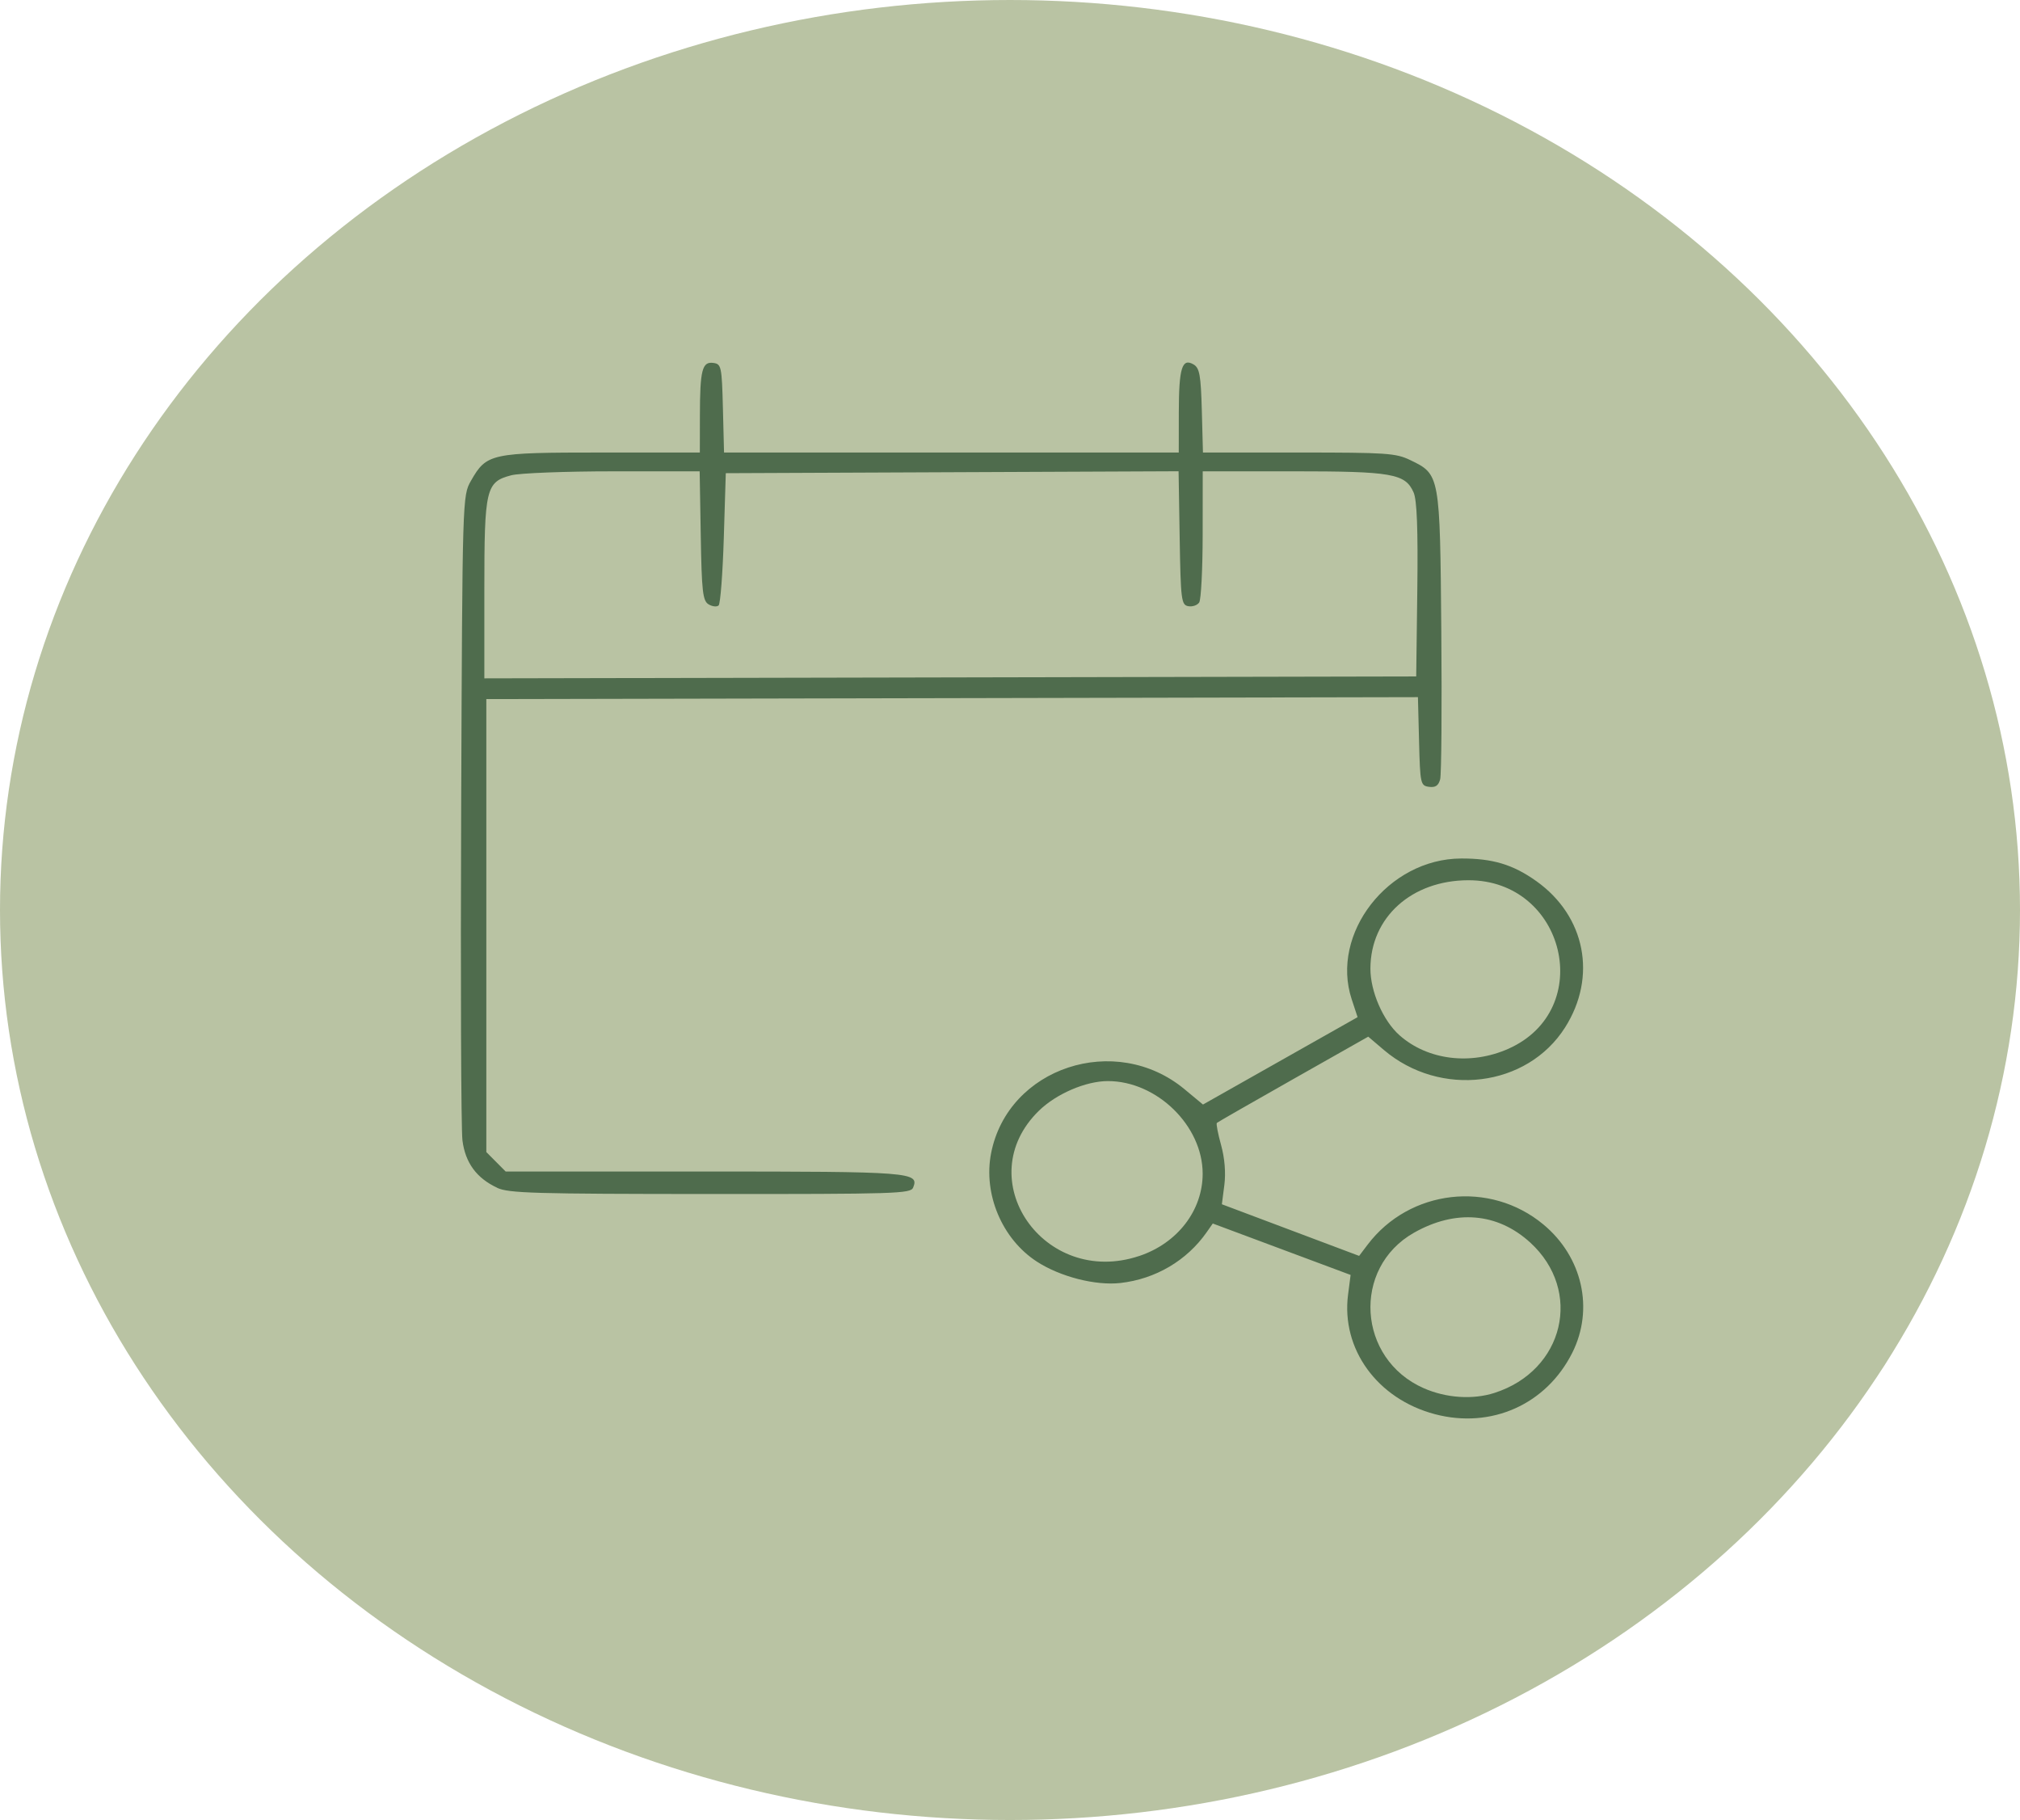
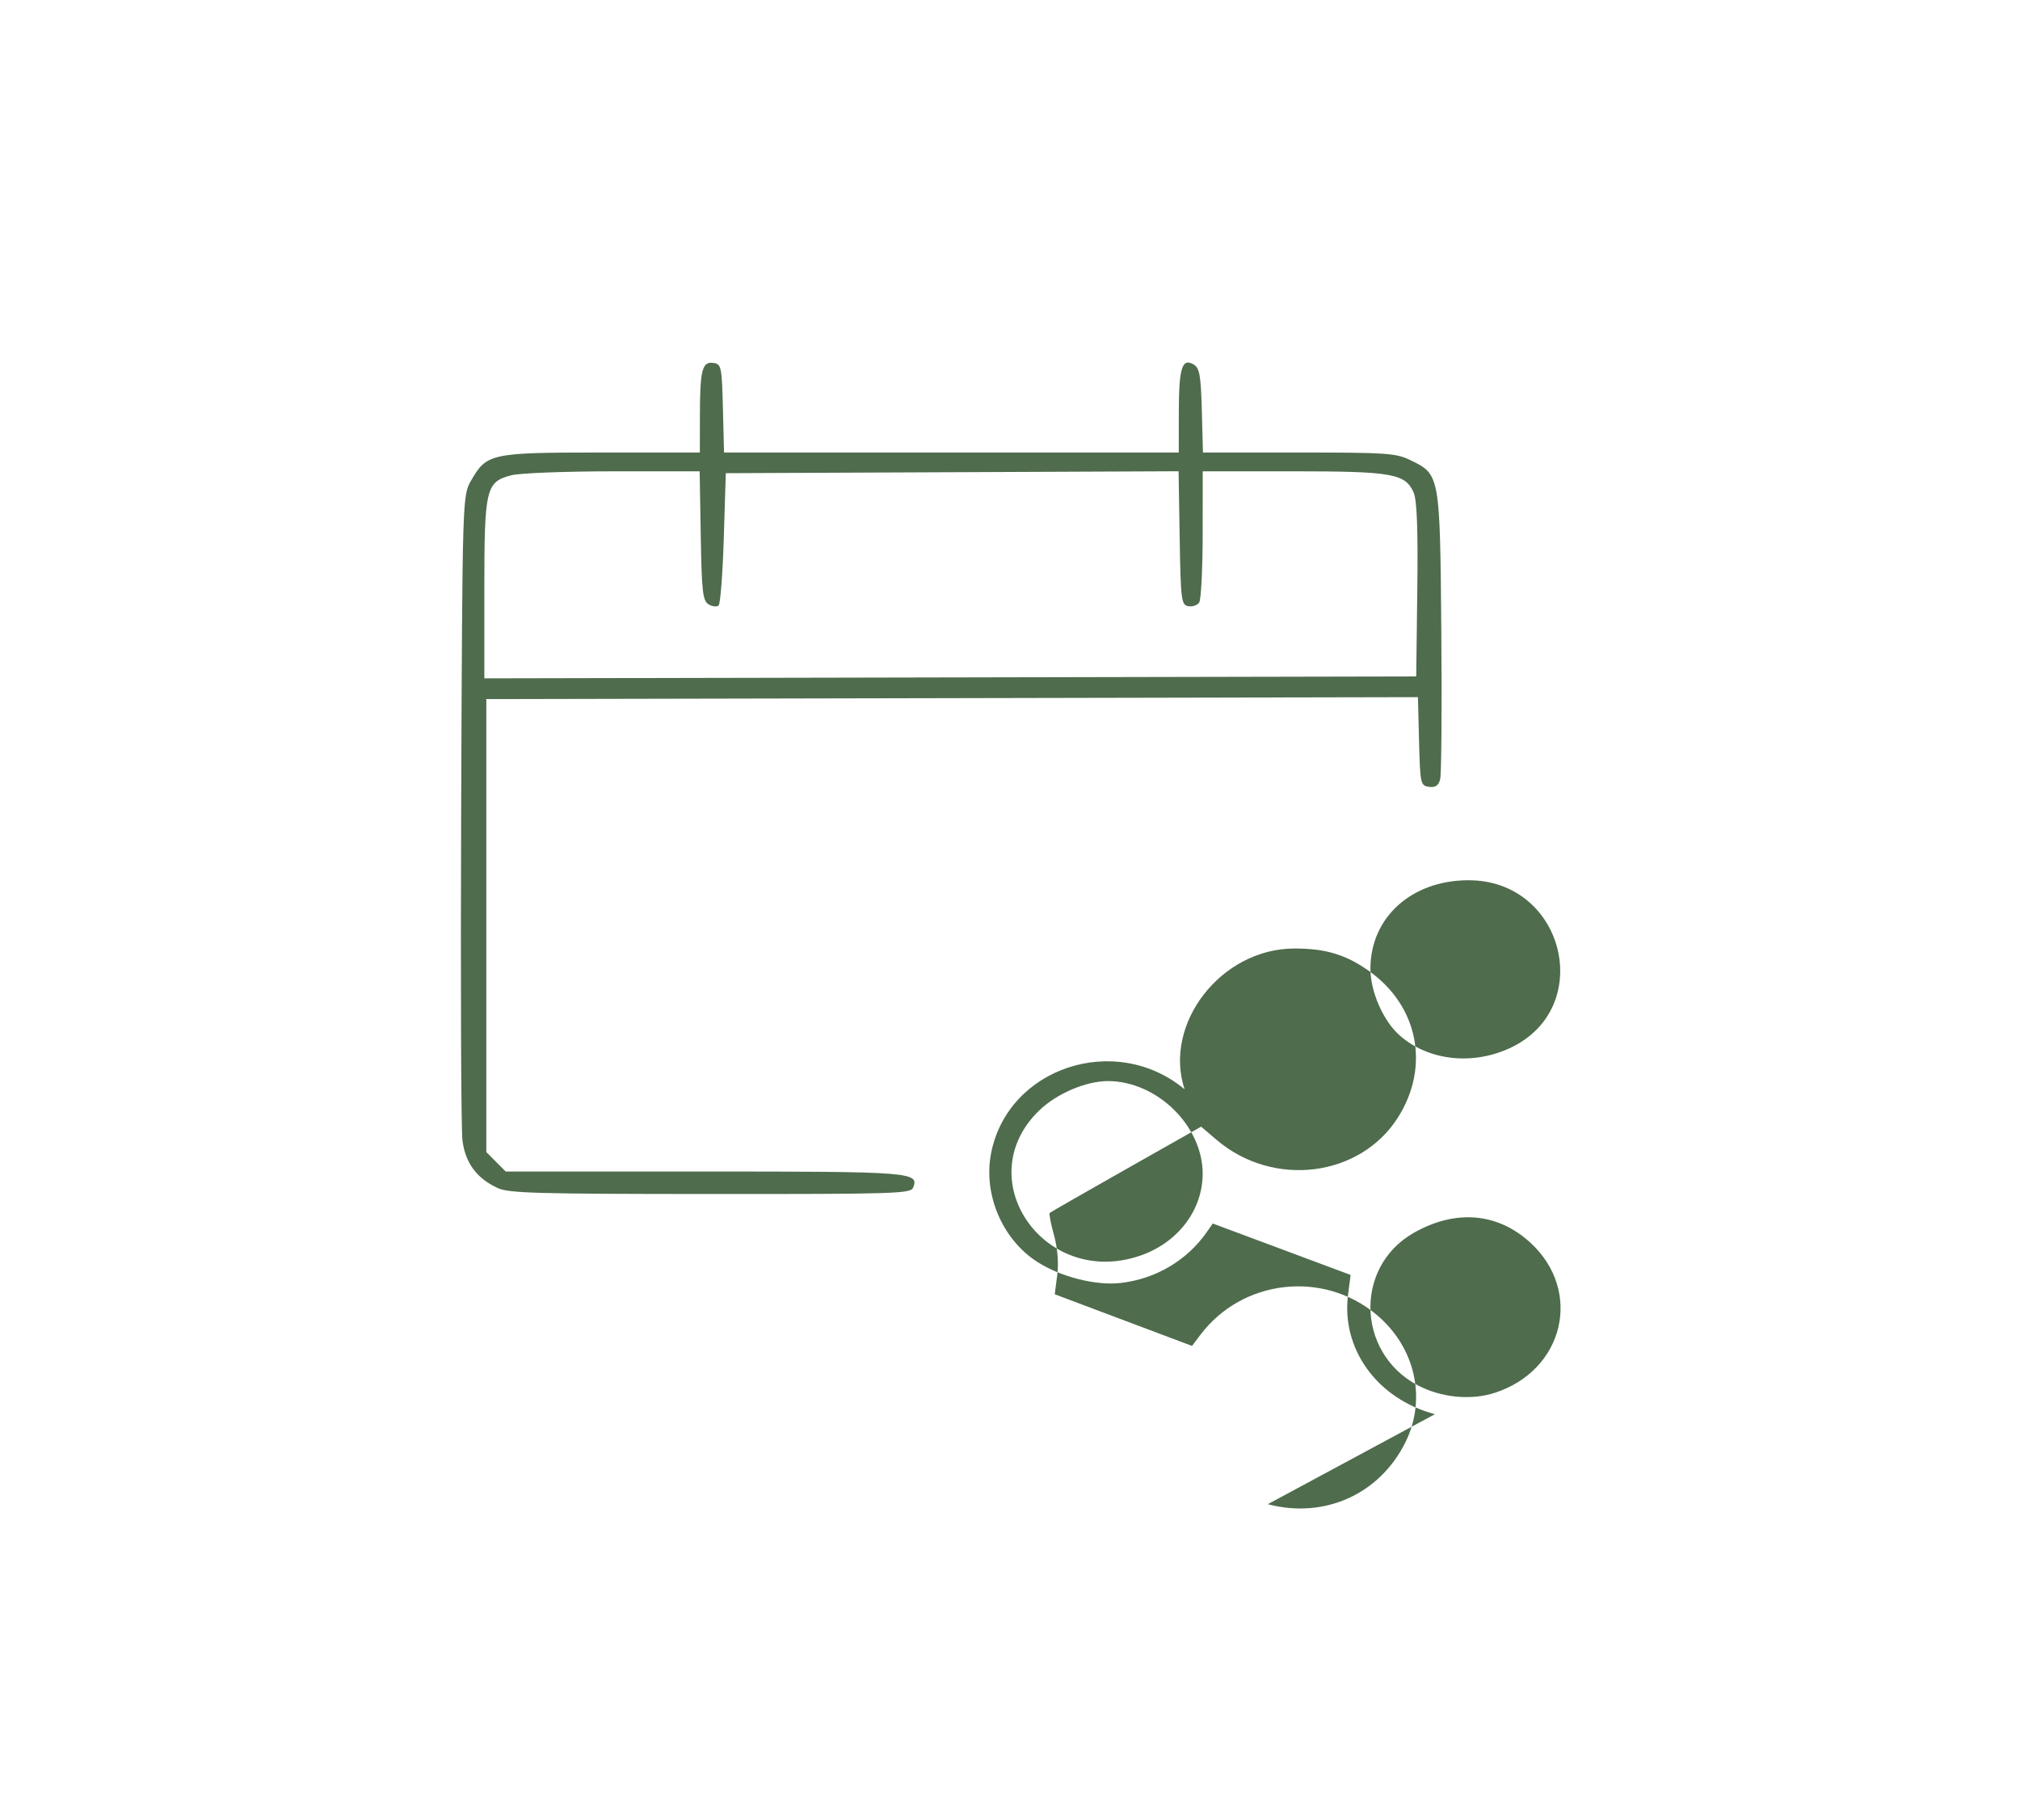
<svg xmlns="http://www.w3.org/2000/svg" xmlns:ns1="http://www.inkscape.org/namespaces/inkscape" xmlns:ns2="http://sodipodi.sourceforge.net/DTD/sodipodi-0.dtd" width="77.322mm" height="69.651mm" viewBox="0 0 77.322 69.651" id="svg1" xml:space="preserve" ns1:version="1.4.2 (ebf0e940, 2025-05-08)" ns2:docname="structuredandflexible.svg">
  <defs id="defs1" />
-   <ellipse style="fill:#b9c3a3;fill-opacity:1;stroke-width:0.265" id="path4" cx="38.661" cy="34.826" rx="38.661" ry="34.826" />
-   <path style="fill:#4f6c4d;fill-opacity:1" d="m 54.927,54.121 c -2.206,-0.581 -3.596,-2.495 -3.325,-4.579 l 0.097,-0.75 -2.638,-0.984 -2.638,-0.984 -0.231,0.33 c -0.762,1.09 -1.964,1.797 -3.308,1.947 -0.952,0.106 -2.302,-0.24 -3.195,-0.819 -1.332,-0.864 -2.058,-2.584 -1.751,-4.151 0.643,-3.28 4.761,-4.64 7.405,-2.445 l 0.705,0.585 2.959,-1.672 2.959,-1.672 -0.226,-0.686 c -0.826,-2.511 1.398,-5.374 4.186,-5.386 1.207,-0.005 1.99,0.23 2.886,0.869 1.876,1.337 2.329,3.655 1.095,5.599 -1.453,2.288 -4.776,2.698 -6.939,0.856 l -0.594,-0.506 -2.868,1.623 c -1.578,0.893 -2.894,1.648 -2.927,1.678 -0.032,0.03 0.041,0.411 0.162,0.847 0.138,0.498 0.185,1.066 0.125,1.529 l -0.095,0.737 2.627,0.988 2.627,0.988 0.324,-0.428 c 1.605,-2.12 4.681,-2.475 6.728,-0.775 1.497,1.242 1.946,3.237 1.107,4.911 -0.992,1.977 -3.099,2.919 -5.258,2.35 z m 2.278,-0.814 c 2.669,-0.855 3.393,-3.907 1.368,-5.756 -1.251,-1.142 -2.854,-1.277 -4.449,-0.374 -2.385,1.351 -2.166,4.835 0.375,5.95 0.86,0.378 1.878,0.445 2.707,0.18 z m -13.603,-5.238 c 1.468,-0.488 2.437,-1.746 2.434,-3.159 -0.004,-1.83 -1.755,-3.537 -3.628,-3.537 -0.843,0 -1.97,0.484 -2.636,1.131 -2.685,2.611 0.183,6.778 3.83,5.564 z m 14.142,-7.935 c 3.358,-1.498 2.173,-6.455 -1.541,-6.447 -2.168,0.005 -3.738,1.418 -3.746,3.373 -0.004,0.88 0.485,2.003 1.114,2.56 1.078,0.955 2.73,1.158 4.174,0.514 z m -38.712,5.322 c -0.789,-0.367 -1.221,-0.956 -1.33,-1.812 -0.053,-0.417 -0.075,-6.138 -0.049,-12.714 0.047,-11.927 0.048,-11.958 0.376,-12.532 0.598,-1.047 0.752,-1.08 5.003,-1.08 h 3.757 l 0.002,-1.405 c 0.003,-1.755 0.086,-2.082 0.514,-2.024 0.306,0.041 0.326,0.136 0.367,1.736 l 0.043,1.693 h 8.703 8.703 l 0.002,-1.549 c 0.003,-1.691 0.124,-2.081 0.566,-1.821 0.229,0.135 0.278,0.41 0.315,1.765 l 0.043,1.605 h 3.667 c 3.372,0 3.716,0.023 4.269,0.29 1.136,0.547 1.137,0.551 1.188,6.552 0.025,2.931 0.005,5.48 -0.044,5.663 -0.065,0.245 -0.18,0.322 -0.427,0.289 -0.324,-0.044 -0.34,-0.115 -0.381,-1.739 l -0.043,-1.693 -17.83,0.037 -17.83,0.037 v 8.668 8.668 l 0.37,0.372 0.37,0.372 h 7.582 c 7.953,0 8.256,0.023 8.015,0.616 -0.094,0.231 -0.65,0.248 -7.761,0.245 -6.739,-0.003 -7.72,-0.031 -8.161,-0.236 z M 54.252,22.575 c 0.029,-2.317 -0.014,-3.437 -0.141,-3.727 -0.318,-0.724 -0.817,-0.811 -4.631,-0.811 H 46.038 l -0.002,2.413 c -0.001,1.327 -0.061,2.5 -0.133,2.607 -0.072,0.107 -0.26,0.171 -0.418,0.142 -0.266,-0.048 -0.29,-0.238 -0.329,-2.608 l -0.042,-2.556 -8.666,0.037 -8.666,0.037 -0.076,2.473 c -0.042,1.36 -0.131,2.525 -0.198,2.588 -0.067,0.063 -0.239,0.045 -0.382,-0.04 -0.226,-0.134 -0.266,-0.482 -0.302,-2.624 l -0.042,-2.469 -3.319,8.04e-4 c -1.828,4.42e-4 -3.576,0.068 -3.892,0.151 -0.973,0.255 -1.031,0.504 -1.031,4.379 v 3.393 l 17.835,-0.037 17.835,-0.037 z" id="path5" />
+   <path style="fill:#4f6c4d;fill-opacity:1" d="m 54.927,54.121 c -2.206,-0.581 -3.596,-2.495 -3.325,-4.579 l 0.097,-0.75 -2.638,-0.984 -2.638,-0.984 -0.231,0.33 c -0.762,1.09 -1.964,1.797 -3.308,1.947 -0.952,0.106 -2.302,-0.24 -3.195,-0.819 -1.332,-0.864 -2.058,-2.584 -1.751,-4.151 0.643,-3.28 4.761,-4.64 7.405,-2.445 c -0.826,-2.511 1.398,-5.374 4.186,-5.386 1.207,-0.005 1.99,0.23 2.886,0.869 1.876,1.337 2.329,3.655 1.095,5.599 -1.453,2.288 -4.776,2.698 -6.939,0.856 l -0.594,-0.506 -2.868,1.623 c -1.578,0.893 -2.894,1.648 -2.927,1.678 -0.032,0.03 0.041,0.411 0.162,0.847 0.138,0.498 0.185,1.066 0.125,1.529 l -0.095,0.737 2.627,0.988 2.627,0.988 0.324,-0.428 c 1.605,-2.12 4.681,-2.475 6.728,-0.775 1.497,1.242 1.946,3.237 1.107,4.911 -0.992,1.977 -3.099,2.919 -5.258,2.35 z m 2.278,-0.814 c 2.669,-0.855 3.393,-3.907 1.368,-5.756 -1.251,-1.142 -2.854,-1.277 -4.449,-0.374 -2.385,1.351 -2.166,4.835 0.375,5.95 0.86,0.378 1.878,0.445 2.707,0.18 z m -13.603,-5.238 c 1.468,-0.488 2.437,-1.746 2.434,-3.159 -0.004,-1.83 -1.755,-3.537 -3.628,-3.537 -0.843,0 -1.97,0.484 -2.636,1.131 -2.685,2.611 0.183,6.778 3.83,5.564 z m 14.142,-7.935 c 3.358,-1.498 2.173,-6.455 -1.541,-6.447 -2.168,0.005 -3.738,1.418 -3.746,3.373 -0.004,0.88 0.485,2.003 1.114,2.56 1.078,0.955 2.73,1.158 4.174,0.514 z m -38.712,5.322 c -0.789,-0.367 -1.221,-0.956 -1.33,-1.812 -0.053,-0.417 -0.075,-6.138 -0.049,-12.714 0.047,-11.927 0.048,-11.958 0.376,-12.532 0.598,-1.047 0.752,-1.08 5.003,-1.08 h 3.757 l 0.002,-1.405 c 0.003,-1.755 0.086,-2.082 0.514,-2.024 0.306,0.041 0.326,0.136 0.367,1.736 l 0.043,1.693 h 8.703 8.703 l 0.002,-1.549 c 0.003,-1.691 0.124,-2.081 0.566,-1.821 0.229,0.135 0.278,0.41 0.315,1.765 l 0.043,1.605 h 3.667 c 3.372,0 3.716,0.023 4.269,0.29 1.136,0.547 1.137,0.551 1.188,6.552 0.025,2.931 0.005,5.48 -0.044,5.663 -0.065,0.245 -0.18,0.322 -0.427,0.289 -0.324,-0.044 -0.34,-0.115 -0.381,-1.739 l -0.043,-1.693 -17.83,0.037 -17.83,0.037 v 8.668 8.668 l 0.37,0.372 0.37,0.372 h 7.582 c 7.953,0 8.256,0.023 8.015,0.616 -0.094,0.231 -0.65,0.248 -7.761,0.245 -6.739,-0.003 -7.72,-0.031 -8.161,-0.236 z M 54.252,22.575 c 0.029,-2.317 -0.014,-3.437 -0.141,-3.727 -0.318,-0.724 -0.817,-0.811 -4.631,-0.811 H 46.038 l -0.002,2.413 c -0.001,1.327 -0.061,2.5 -0.133,2.607 -0.072,0.107 -0.26,0.171 -0.418,0.142 -0.266,-0.048 -0.29,-0.238 -0.329,-2.608 l -0.042,-2.556 -8.666,0.037 -8.666,0.037 -0.076,2.473 c -0.042,1.36 -0.131,2.525 -0.198,2.588 -0.067,0.063 -0.239,0.045 -0.382,-0.04 -0.226,-0.134 -0.266,-0.482 -0.302,-2.624 l -0.042,-2.469 -3.319,8.04e-4 c -1.828,4.42e-4 -3.576,0.068 -3.892,0.151 -0.973,0.255 -1.031,0.504 -1.031,4.379 v 3.393 l 17.835,-0.037 17.835,-0.037 z" id="path5" />
</svg>